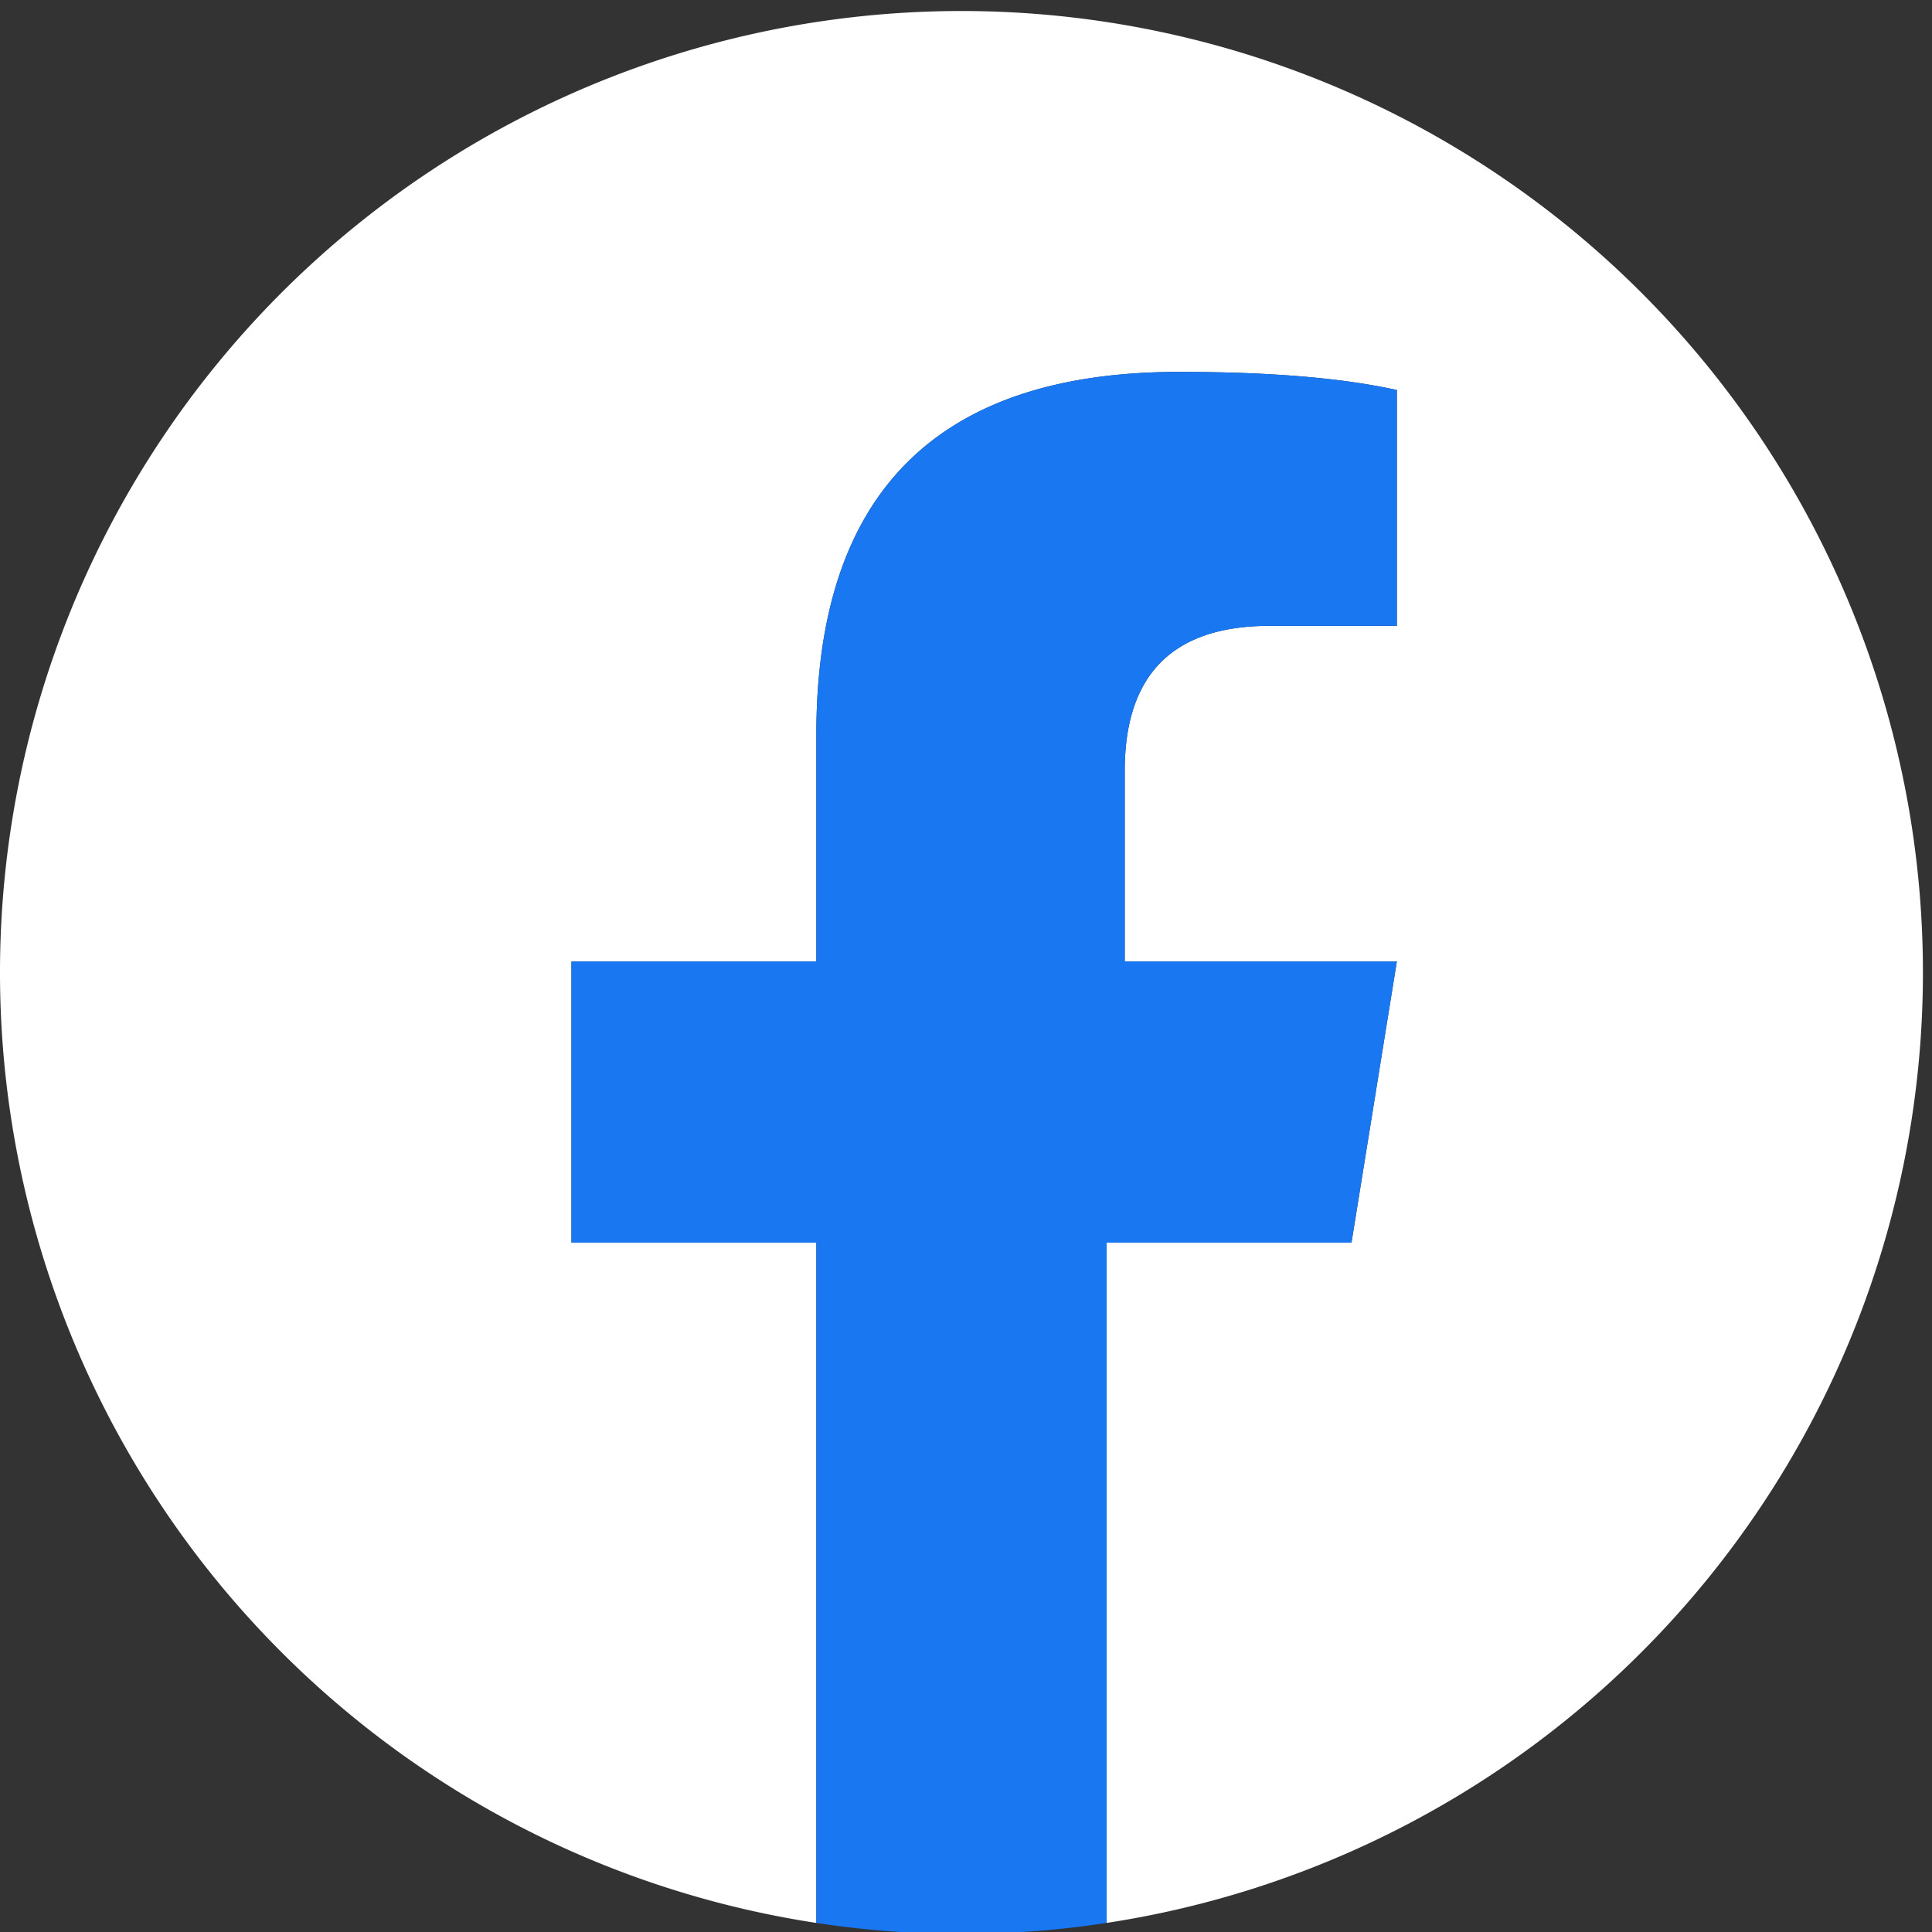
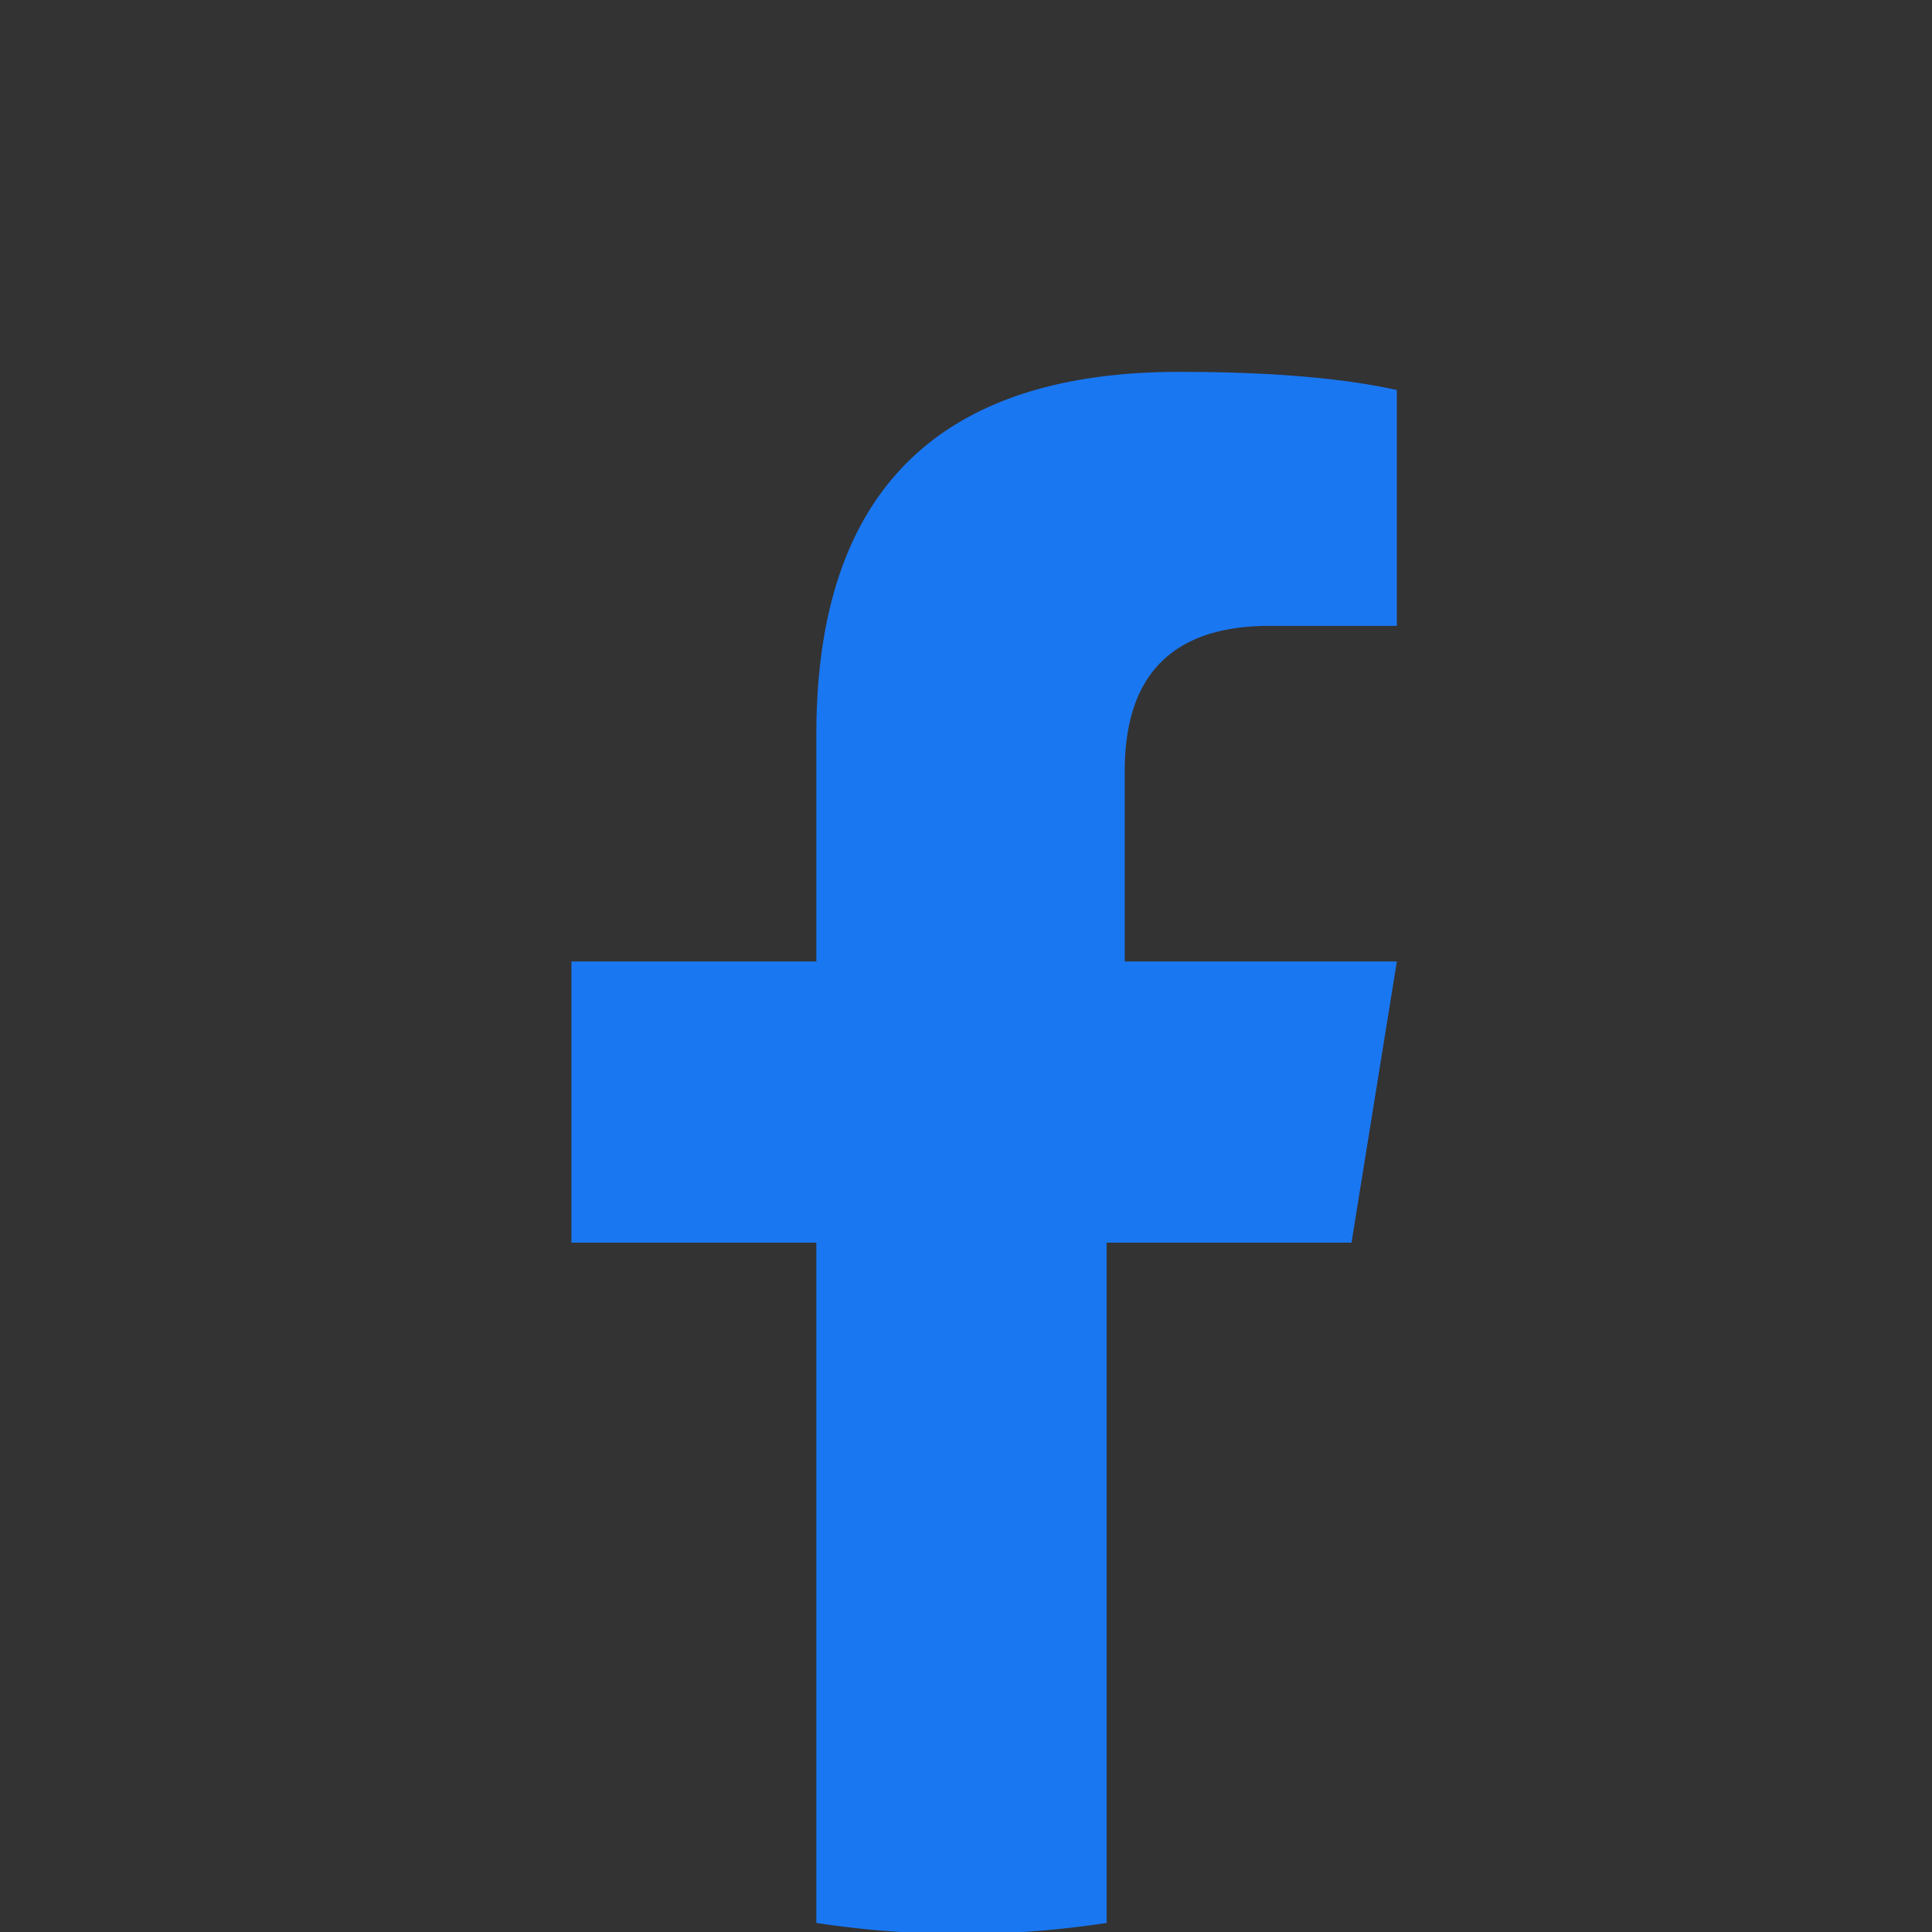
<svg xmlns="http://www.w3.org/2000/svg" viewBox="0 0 213 213" preserveAspectRatio="xMinYMin" fill="#1a77f2" class="fb_button_svg_logo login_fb_logo single_button_svg_logo">
  <rect x="0" y="0" width="213" height="213" fill="#333333" stroke="none" />
-   <path d="M90,212v-75h-27v-31h27v-25q0,-40 40,-40q15,0 24,2v26h-14q-16,0 -16,16v21h30l-5,31h-27v75a106 106,0,1,0,-32 0" class="f_logo_circle" fill="white" />
  <path d="M90,212v-75h-27v-31h27v-25q0,-40 40,-40q15,0 24,2v26h-14q-16,0 -16,16v21h30l-5,31h-27v75a106 106,1,0,1,-32 0" class="f_logo_f" fill="#1a77f2" />
</svg>